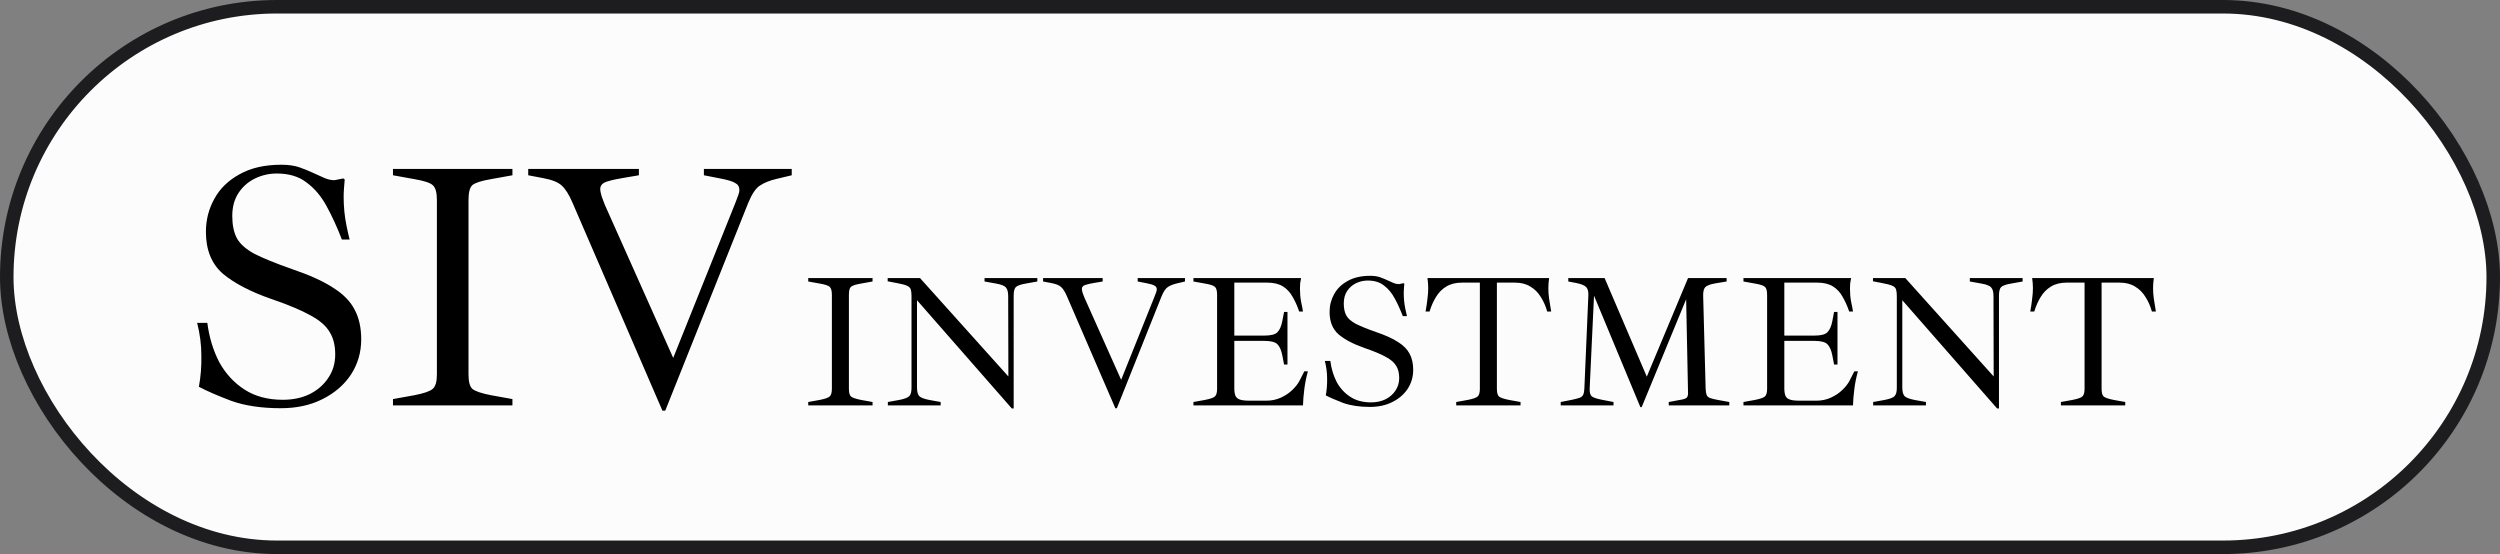
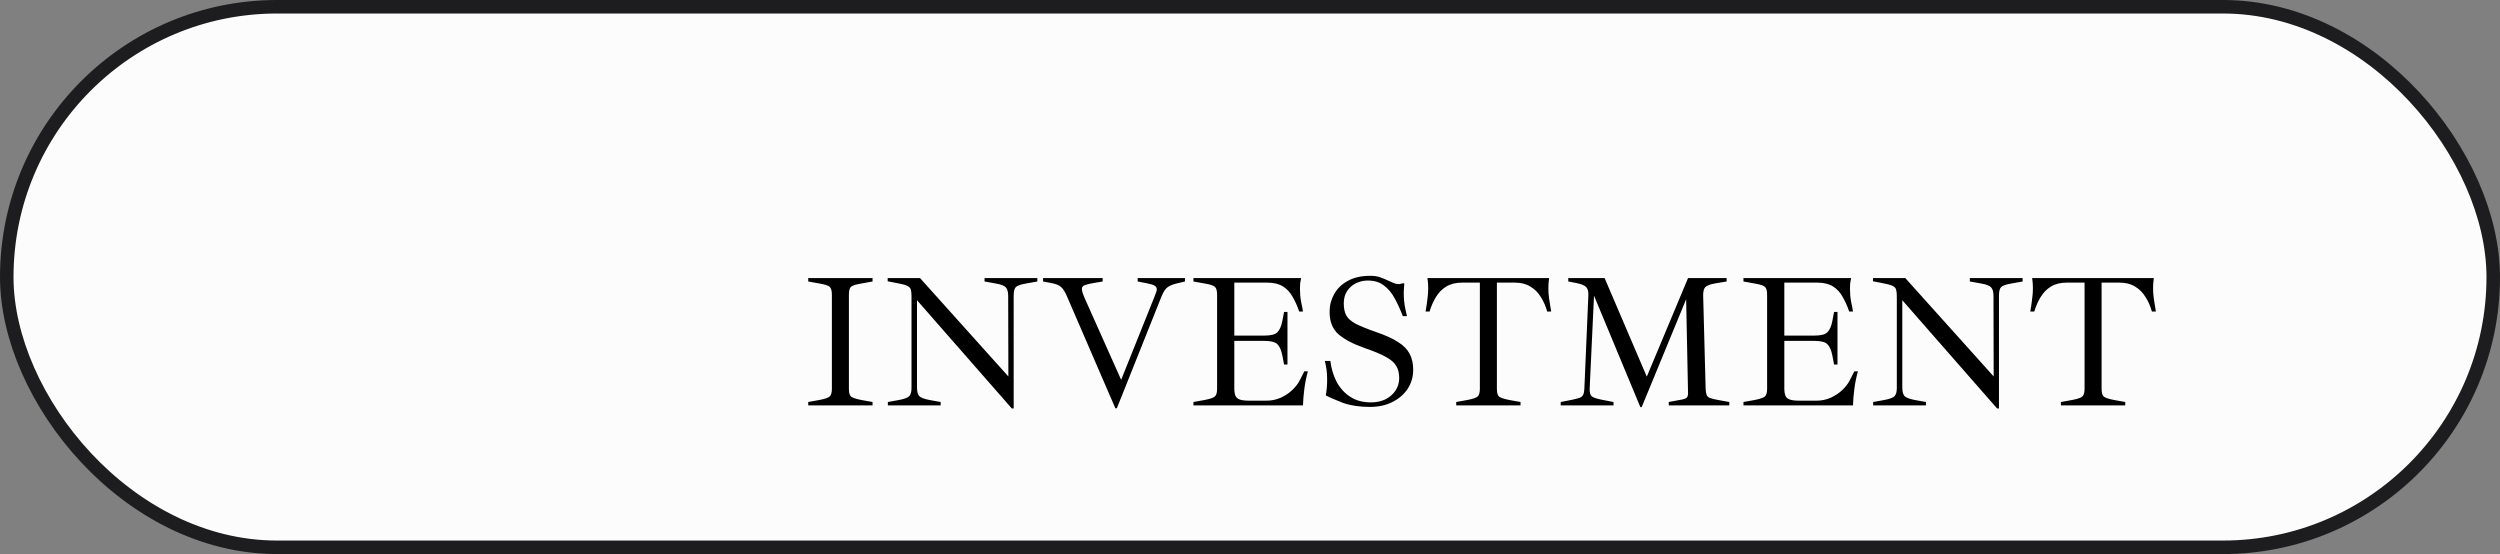
<svg xmlns="http://www.w3.org/2000/svg" width="185" height="41" viewBox="0 0 185 41" fill="none">
  <rect x="0" y="0" width="185" height="41" fill="#808080" stroke="none" />
  <rect x="0.5" y="0.5" width="184" height="40" rx="20" fill="#FCFCFC" stroke="#1D1D20" />
-   <path d="M20.776 30.208C19.355 30.208 18.133 30.026 17.11 29.662C16.105 29.281 15.307 28.934 14.718 28.622C14.857 27.859 14.917 27.088 14.9 26.308C14.9 25.511 14.796 24.705 14.588 23.89H15.342C15.481 24.965 15.775 25.935 16.226 26.802C16.694 27.651 17.318 28.327 18.098 28.83C18.878 29.333 19.823 29.584 20.932 29.584C21.677 29.584 22.336 29.445 22.908 29.168C23.497 28.873 23.957 28.475 24.286 27.972C24.633 27.469 24.806 26.889 24.806 26.23C24.806 25.554 24.667 24.999 24.39 24.566C24.13 24.115 23.662 23.708 22.986 23.344C22.31 22.963 21.339 22.555 20.074 22.122C18.531 21.585 17.335 20.961 16.486 20.25C15.654 19.522 15.238 18.491 15.238 17.156C15.238 16.272 15.446 15.457 15.862 14.712C16.278 13.949 16.902 13.343 17.734 12.892C18.566 12.424 19.597 12.19 20.828 12.19C21.365 12.19 21.825 12.259 22.206 12.398C22.587 12.537 22.943 12.684 23.272 12.84C23.532 12.961 23.783 13.074 24.026 13.178C24.269 13.282 24.511 13.334 24.754 13.334L25.404 13.204L25.508 13.282C25.491 13.507 25.473 13.724 25.456 13.932C25.439 14.14 25.43 14.348 25.43 14.556C25.43 14.92 25.447 15.284 25.482 15.648C25.517 15.995 25.569 16.341 25.638 16.688C25.707 17.035 25.785 17.381 25.872 17.728H25.3C24.953 16.827 24.581 16.012 24.182 15.284C23.783 14.539 23.289 13.949 22.7 13.516C22.128 13.065 21.391 12.84 20.49 12.84C19.918 12.84 19.381 12.961 18.878 13.204C18.375 13.447 17.968 13.802 17.656 14.27C17.344 14.738 17.188 15.31 17.188 15.986C17.188 16.645 17.301 17.191 17.526 17.624C17.751 18.04 18.176 18.421 18.8 18.768C19.441 19.097 20.377 19.479 21.608 19.912C22.891 20.345 23.905 20.805 24.65 21.29C25.395 21.758 25.924 22.295 26.236 22.902C26.565 23.509 26.73 24.245 26.73 25.112C26.73 26.065 26.479 26.932 25.976 27.712C25.473 28.475 24.771 29.081 23.87 29.532C22.986 29.983 21.955 30.208 20.776 30.208ZM29.08 30V29.532L30.666 29.246C31.377 29.107 31.827 28.951 32.018 28.778C32.226 28.605 32.33 28.249 32.33 27.712V14.79C32.33 14.235 32.226 13.871 32.018 13.698C31.827 13.525 31.377 13.377 30.666 13.256L29.08 12.97V12.502H37.92V12.97L36.334 13.256C35.623 13.377 35.164 13.525 34.956 13.698C34.765 13.871 34.67 14.235 34.67 14.79V27.712C34.67 28.249 34.765 28.605 34.956 28.778C35.164 28.951 35.623 29.107 36.334 29.246L37.92 29.532V30H29.08ZM49.02 30.39L42.364 14.998C42.104 14.391 41.835 13.967 41.558 13.724C41.298 13.481 40.839 13.299 40.18 13.178L39.088 12.97V12.502H47.278V12.97L46.056 13.178C45.623 13.247 45.241 13.334 44.912 13.438C44.583 13.542 44.418 13.724 44.418 13.984C44.418 14.123 44.453 14.305 44.522 14.53C44.609 14.755 44.687 14.963 44.756 15.154L49.982 26.854H49.67L54.402 15.05C54.489 14.842 54.558 14.66 54.61 14.504C54.679 14.331 54.714 14.183 54.714 14.062C54.714 13.819 54.61 13.646 54.402 13.542C54.211 13.421 53.839 13.308 53.284 13.204L52.088 12.97V12.502H58.588V12.97L57.496 13.23C56.976 13.351 56.56 13.516 56.248 13.724C55.936 13.915 55.641 14.348 55.364 15.024L49.228 30.39H49.02Z" fill="black" />
  <path d="M59.809 30V29.748L60.663 29.594C61.046 29.519 61.288 29.435 61.391 29.342C61.503 29.249 61.559 29.057 61.559 28.768V21.81C61.559 21.511 61.503 21.315 61.391 21.222C61.288 21.129 61.046 21.049 60.663 20.984L59.809 20.83V20.578H64.569V20.83L63.715 20.984C63.332 21.049 63.085 21.129 62.973 21.222C62.87 21.315 62.819 21.511 62.819 21.81V28.768C62.819 29.057 62.87 29.249 62.973 29.342C63.085 29.435 63.332 29.519 63.715 29.594L64.569 29.748V30H59.809ZM74.872 30.224L67.858 22.216V28.67C67.858 28.959 67.909 29.169 68.012 29.3C68.124 29.421 68.371 29.519 68.754 29.594L69.608 29.748V30H65.702V29.748L66.556 29.594C66.939 29.519 67.181 29.426 67.284 29.314C67.396 29.202 67.452 29.001 67.452 28.712V21.908C67.452 21.693 67.433 21.53 67.396 21.418C67.359 21.297 67.261 21.203 67.102 21.138C66.953 21.073 66.701 21.007 66.346 20.942L65.688 20.816V20.578H68.082L74.62 27.858L74.606 21.908C74.606 21.609 74.55 21.399 74.438 21.278C74.335 21.147 74.093 21.049 73.71 20.984L72.856 20.83V20.578H76.762V20.83L75.908 20.984C75.525 21.049 75.278 21.138 75.166 21.25C75.063 21.362 75.012 21.567 75.012 21.866V30.224H74.872ZM82.536 30.21L78.952 21.922C78.812 21.595 78.668 21.367 78.518 21.236C78.378 21.105 78.131 21.007 77.776 20.942L77.188 20.83V20.578H81.598V20.83L80.94 20.942C80.707 20.979 80.501 21.026 80.324 21.082C80.147 21.138 80.058 21.236 80.058 21.376C80.058 21.451 80.077 21.549 80.114 21.67C80.161 21.791 80.203 21.903 80.24 22.006L83.054 28.306H82.886L85.434 21.95C85.481 21.838 85.518 21.74 85.546 21.656C85.584 21.563 85.602 21.483 85.602 21.418C85.602 21.287 85.546 21.194 85.434 21.138C85.332 21.073 85.131 21.012 84.832 20.956L84.188 20.83V20.578H87.688V20.83L87.1 20.97C86.82 21.035 86.596 21.124 86.428 21.236C86.26 21.339 86.102 21.572 85.952 21.936L82.648 30.21H82.536ZM88.315 30V29.748L89.169 29.594C89.552 29.519 89.794 29.435 89.897 29.342C90.009 29.249 90.065 29.057 90.065 28.768V21.81C90.065 21.511 90.009 21.315 89.897 21.222C89.794 21.129 89.552 21.049 89.169 20.984L88.315 20.83V20.578H96.281C96.253 20.709 96.23 20.839 96.211 20.97C96.202 21.101 96.197 21.231 96.197 21.362C96.197 21.707 96.225 22.029 96.281 22.328C96.346 22.617 96.393 22.86 96.421 23.056H96.141C96.001 22.645 95.838 22.281 95.651 21.964C95.474 21.637 95.236 21.381 94.937 21.194C94.638 21.007 94.251 20.914 93.775 20.914H91.339V24.834H93.565C94.05 24.834 94.372 24.75 94.531 24.582C94.699 24.414 94.82 24.134 94.895 23.742L95.021 23.084H95.273V26.976H95.021L94.895 26.318C94.82 25.926 94.699 25.646 94.531 25.478C94.372 25.31 94.05 25.226 93.565 25.226H91.339V28.74C91.339 28.964 91.367 29.146 91.423 29.286C91.479 29.417 91.586 29.51 91.745 29.566C91.903 29.622 92.132 29.65 92.431 29.65H93.719C94.102 29.65 94.456 29.575 94.783 29.426C95.109 29.277 95.389 29.09 95.623 28.866C95.865 28.633 96.043 28.409 96.155 28.194L96.519 27.48H96.785C96.663 27.909 96.575 28.348 96.519 28.796C96.463 29.235 96.43 29.636 96.421 30H88.315ZM101.371 30.112C100.606 30.112 99.948 30.014 99.397 29.818C98.856 29.613 98.426 29.426 98.109 29.258C98.183 28.847 98.216 28.432 98.207 28.012C98.207 27.583 98.151 27.149 98.039 26.71H98.445C98.519 27.289 98.678 27.811 98.921 28.278C99.173 28.735 99.509 29.099 99.929 29.37C100.349 29.641 100.858 29.776 101.455 29.776C101.856 29.776 102.211 29.701 102.519 29.552C102.836 29.393 103.084 29.179 103.261 28.908C103.448 28.637 103.541 28.325 103.541 27.97C103.541 27.606 103.466 27.307 103.317 27.074C103.177 26.831 102.925 26.612 102.561 26.416C102.197 26.211 101.674 25.991 100.993 25.758C100.162 25.469 99.518 25.133 99.061 24.75C98.613 24.358 98.389 23.803 98.389 23.084C98.389 22.608 98.501 22.169 98.725 21.768C98.949 21.357 99.285 21.031 99.733 20.788C100.181 20.536 100.736 20.41 101.399 20.41C101.688 20.41 101.936 20.447 102.141 20.522C102.346 20.597 102.538 20.676 102.715 20.76C102.855 20.825 102.99 20.886 103.121 20.942C103.252 20.998 103.382 21.026 103.513 21.026L103.863 20.956L103.919 20.998C103.91 21.119 103.9 21.236 103.891 21.348C103.882 21.46 103.877 21.572 103.877 21.684C103.877 21.88 103.886 22.076 103.905 22.272C103.924 22.459 103.952 22.645 103.989 22.832C104.026 23.019 104.068 23.205 104.115 23.392H103.807C103.62 22.907 103.42 22.468 103.205 22.076C102.99 21.675 102.724 21.357 102.407 21.124C102.099 20.881 101.702 20.76 101.217 20.76C100.909 20.76 100.62 20.825 100.349 20.956C100.078 21.087 99.859 21.278 99.691 21.53C99.523 21.782 99.439 22.09 99.439 22.454C99.439 22.809 99.499 23.103 99.621 23.336C99.742 23.56 99.971 23.765 100.307 23.952C100.652 24.129 101.156 24.335 101.819 24.568C102.51 24.801 103.056 25.049 103.457 25.31C103.858 25.562 104.143 25.851 104.311 26.178C104.488 26.505 104.577 26.901 104.577 27.368C104.577 27.881 104.442 28.348 104.171 28.768C103.9 29.179 103.522 29.505 103.037 29.748C102.561 29.991 102.006 30.112 101.371 30.112ZM107.76 30V29.748L108.614 29.594C108.997 29.519 109.24 29.435 109.342 29.342C109.454 29.249 109.51 29.057 109.51 28.768V20.914H108.18C107.723 20.914 107.336 21.012 107.018 21.208C106.71 21.395 106.458 21.651 106.262 21.978C106.066 22.295 105.908 22.655 105.786 23.056H105.492C105.558 22.692 105.604 22.375 105.632 22.104C105.67 21.833 105.688 21.577 105.688 21.334C105.688 21.091 105.67 20.839 105.632 20.578H114.634C114.597 20.839 114.578 21.091 114.578 21.334C114.578 21.577 114.597 21.833 114.634 22.104C114.672 22.375 114.723 22.692 114.788 23.056H114.494C114.382 22.655 114.224 22.295 114.018 21.978C113.822 21.651 113.566 21.395 113.248 21.208C112.94 21.012 112.558 20.914 112.1 20.914H110.77V28.768C110.77 29.057 110.822 29.249 110.924 29.342C111.036 29.435 111.284 29.519 111.666 29.594L112.52 29.748V30H107.76ZM121.387 30.126L117.957 21.88L117.635 28.754C117.626 29.043 117.677 29.235 117.789 29.328C117.901 29.421 118.148 29.505 118.531 29.58L119.399 29.748V30H115.493V29.748L116.347 29.58C116.608 29.524 116.8 29.473 116.921 29.426C117.042 29.37 117.122 29.295 117.159 29.202C117.206 29.099 117.234 28.95 117.243 28.754L117.537 21.894C117.556 21.595 117.504 21.381 117.383 21.25C117.262 21.119 117.014 21.017 116.641 20.942L116.053 20.83V20.578H118.741L121.863 27.872L124.915 20.578H127.771V20.83L126.931 20.97C126.558 21.035 126.31 21.129 126.189 21.25C126.077 21.371 126.026 21.591 126.035 21.908L126.217 28.768C126.226 28.964 126.25 29.113 126.287 29.216C126.324 29.319 126.408 29.398 126.539 29.454C126.67 29.501 126.861 29.547 127.113 29.594L127.967 29.748V30H123.487V29.748L124.467 29.566C124.654 29.529 124.775 29.477 124.831 29.412C124.887 29.347 124.915 29.239 124.915 29.09L124.775 22.146L121.485 30.126H121.387ZM129.016 30V29.748L129.87 29.594C130.253 29.519 130.495 29.435 130.598 29.342C130.71 29.249 130.766 29.057 130.766 28.768V21.81C130.766 21.511 130.71 21.315 130.598 21.222C130.495 21.129 130.253 21.049 129.87 20.984L129.016 20.83V20.578H136.982C136.954 20.709 136.931 20.839 136.912 20.97C136.903 21.101 136.898 21.231 136.898 21.362C136.898 21.707 136.926 22.029 136.982 22.328C137.047 22.617 137.094 22.86 137.122 23.056H136.842C136.702 22.645 136.539 22.281 136.352 21.964C136.175 21.637 135.937 21.381 135.638 21.194C135.339 21.007 134.952 20.914 134.476 20.914H132.04V24.834H134.266C134.751 24.834 135.073 24.75 135.232 24.582C135.4 24.414 135.521 24.134 135.596 23.742L135.722 23.084H135.974V26.976H135.722L135.596 26.318C135.521 25.926 135.4 25.646 135.232 25.478C135.073 25.31 134.751 25.226 134.266 25.226H132.04V28.74C132.04 28.964 132.068 29.146 132.124 29.286C132.18 29.417 132.287 29.51 132.446 29.566C132.605 29.622 132.833 29.65 133.132 29.65H134.42C134.803 29.65 135.157 29.575 135.484 29.426C135.811 29.277 136.091 29.09 136.324 28.866C136.567 28.633 136.744 28.409 136.856 28.194L137.22 27.48H137.486C137.365 27.909 137.276 28.348 137.22 28.796C137.164 29.235 137.131 29.636 137.122 30H129.016ZM147.784 30.224L140.77 22.216V28.67C140.77 28.959 140.821 29.169 140.924 29.3C141.036 29.421 141.283 29.519 141.666 29.594L142.52 29.748V30H138.614V29.748L139.468 29.594C139.851 29.519 140.093 29.426 140.196 29.314C140.308 29.202 140.364 29.001 140.364 28.712V21.908C140.364 21.693 140.345 21.53 140.308 21.418C140.271 21.297 140.173 21.203 140.014 21.138C139.865 21.073 139.613 21.007 139.258 20.942L138.6 20.816V20.578H140.994L147.532 27.858L147.518 21.908C147.518 21.609 147.462 21.399 147.35 21.278C147.247 21.147 147.005 21.049 146.622 20.984L145.768 20.83V20.578H149.674V20.83L148.82 20.984C148.437 21.049 148.19 21.138 148.078 21.25C147.975 21.362 147.924 21.567 147.924 21.866V30.224H147.784ZM152.508 30V29.748L153.362 29.594C153.745 29.519 153.988 29.435 154.09 29.342C154.202 29.249 154.258 29.057 154.258 28.768V20.914H152.928C152.471 20.914 152.084 21.012 151.766 21.208C151.458 21.395 151.206 21.651 151.01 21.978C150.814 22.295 150.656 22.655 150.534 23.056H150.24C150.306 22.692 150.352 22.375 150.38 22.104C150.418 21.833 150.436 21.577 150.436 21.334C150.436 21.091 150.418 20.839 150.38 20.578H159.382C159.345 20.839 159.326 21.091 159.326 21.334C159.326 21.577 159.345 21.833 159.382 22.104C159.42 22.375 159.471 22.692 159.536 23.056H159.242C159.13 22.655 158.972 22.295 158.766 21.978C158.57 21.651 158.314 21.395 157.996 21.208C157.688 21.012 157.306 20.914 156.848 20.914H155.518V28.768C155.518 29.057 155.57 29.249 155.672 29.342C155.784 29.435 156.032 29.519 156.414 29.594L157.268 29.748V30H152.508Z" fill="black" />
</svg>